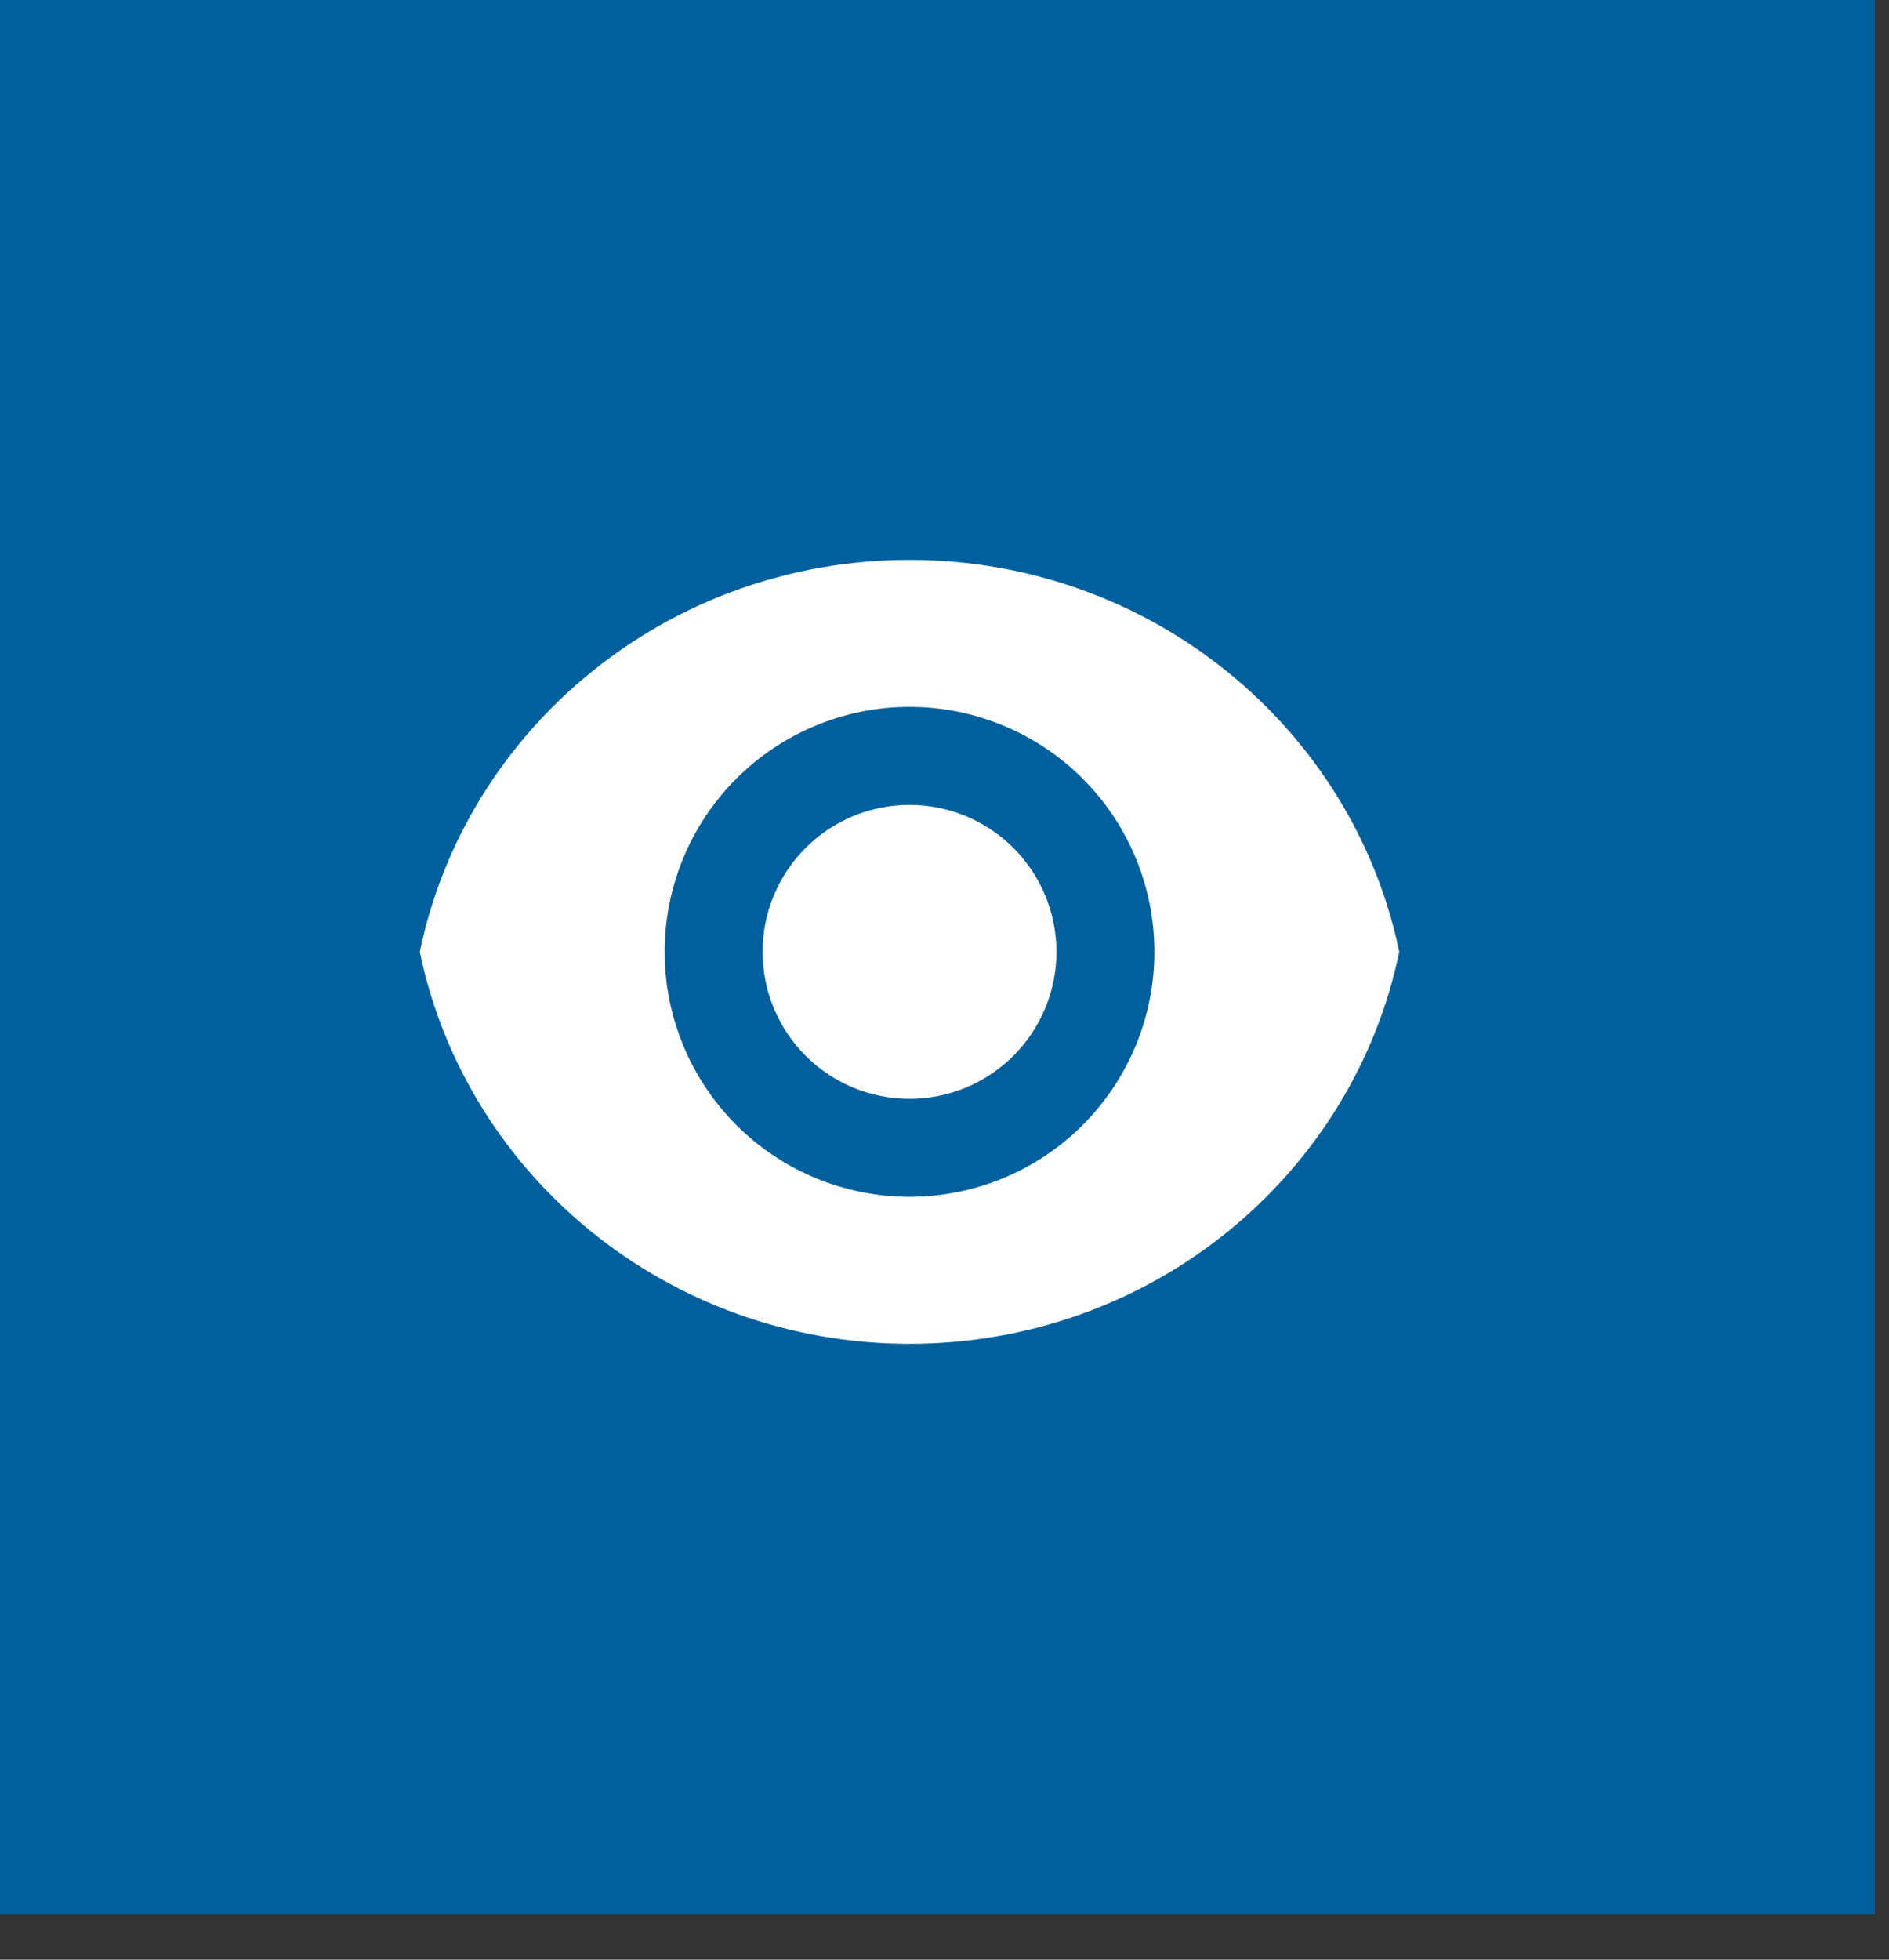
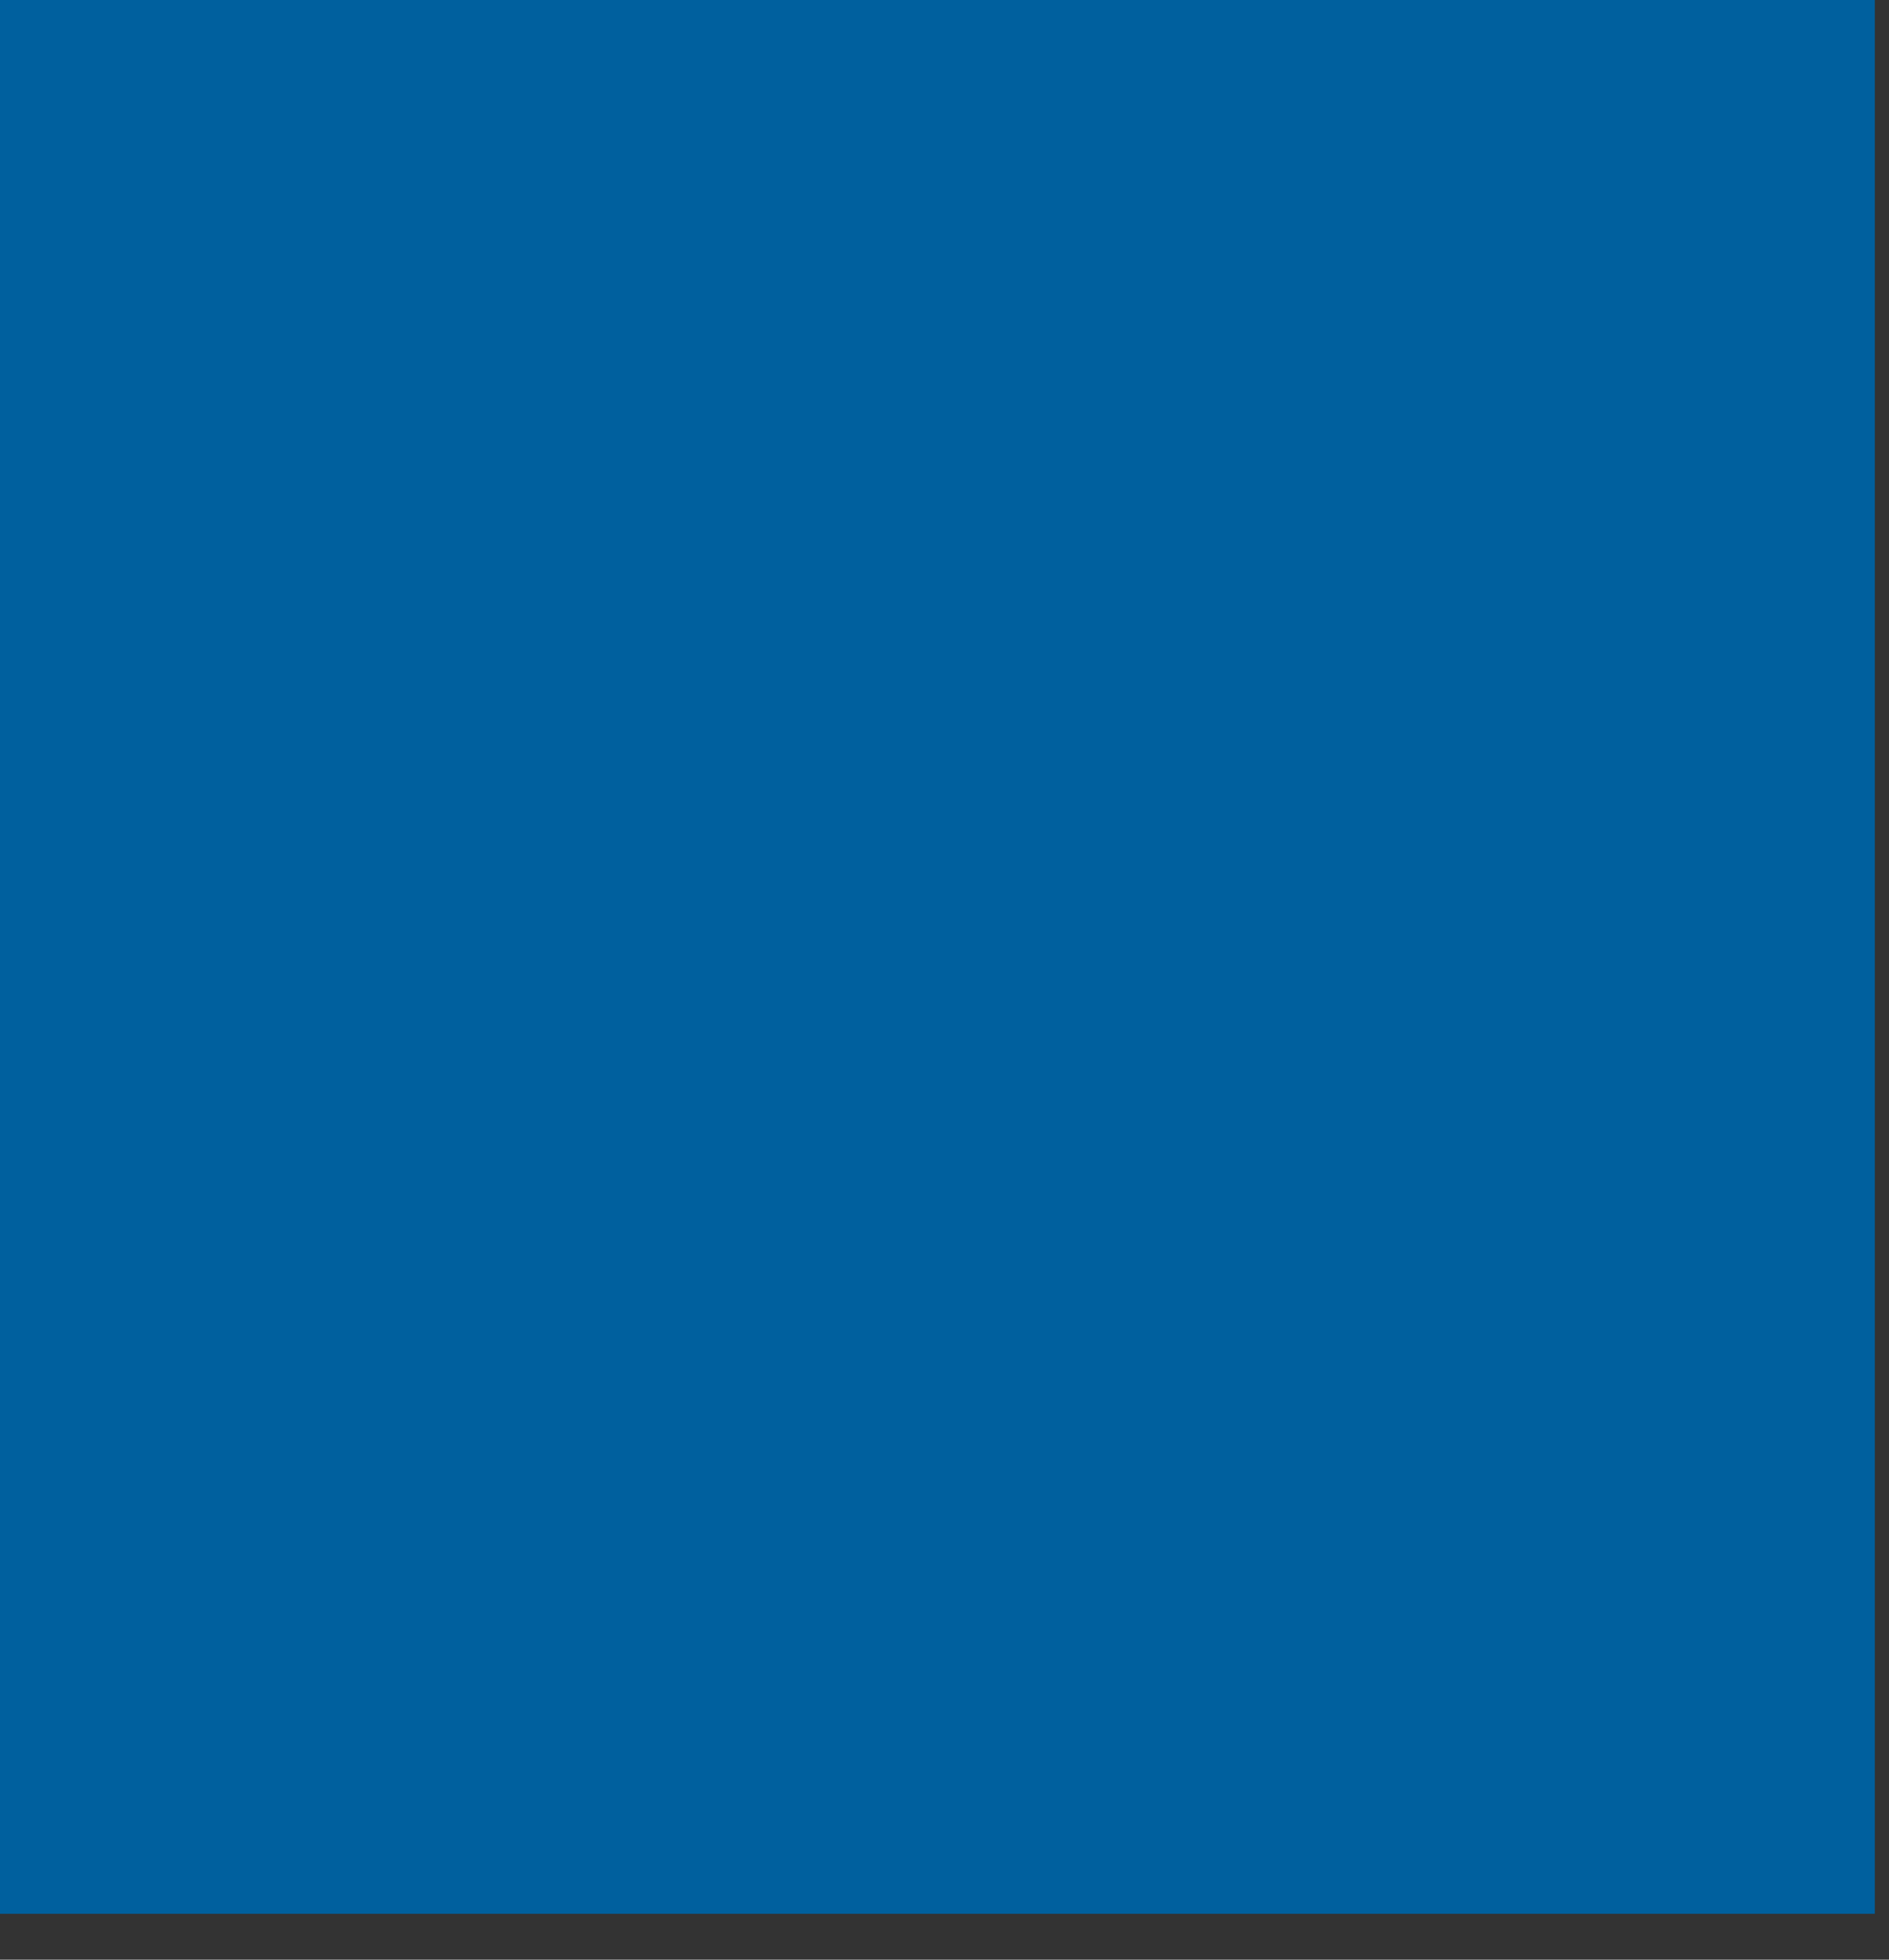
<svg xmlns="http://www.w3.org/2000/svg" width="27" height="28" viewBox="0 0 27 28" fill="none">
  <rect x="0" y="0" width="27" height="28" fill="#333333" stroke="none" />
  <g id="Group 2065">
    <g id="Group 2047">
      <rect id="Rectangle 45" width="26.797" height="27.344" fill="#00609E" />
    </g>
    <g id="feEye0">
      <g id="Group 2064">
        <g id="feEye1">
-           <path id="feEye2" fill-rule="evenodd" clip-rule="evenodd" d="M6 13.6C6.662 10.405 9.544 8 13 8C16.456 8 19.338 10.405 20 13.6C19.338 16.795 16.456 19.2 13 19.2C9.544 19.2 6.662 16.795 6 13.6ZM13 17.1C13.928 17.1 14.819 16.731 15.475 16.075C16.131 15.418 16.5 14.528 16.5 13.6C16.5 12.672 16.131 11.781 15.475 11.125C14.819 10.469 13.928 10.1 13 10.1C12.072 10.1 11.181 10.469 10.525 11.125C9.869 11.781 9.5 12.672 9.5 13.6C9.5 14.528 9.869 15.418 10.525 16.075C11.181 16.731 12.072 17.1 13 17.1ZM13 15.7C13.557 15.7 14.091 15.479 14.485 15.085C14.879 14.691 15.1 14.157 15.1 13.6C15.1 13.043 14.879 12.509 14.485 12.115C14.091 11.721 13.557 11.5 13 11.5C12.443 11.5 11.909 11.721 11.515 12.115C11.121 12.509 10.9 13.043 10.9 13.6C10.9 14.157 11.121 14.691 11.515 15.085C11.909 15.479 12.443 15.7 13 15.7Z" fill="white" />
-         </g>
+           </g>
      </g>
    </g>
  </g>
</svg>